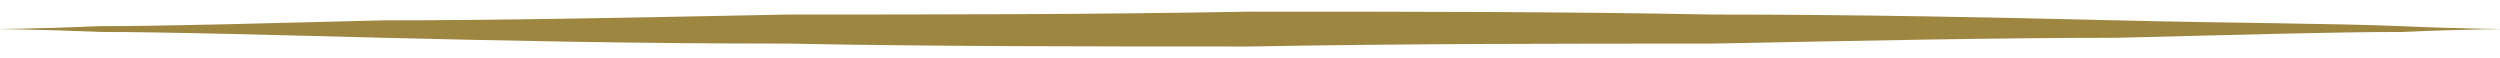
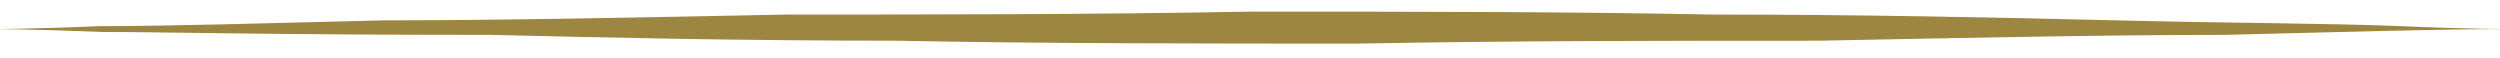
<svg xmlns="http://www.w3.org/2000/svg" version="1.1" id="Layer_1" x="0px" y="0px" viewBox="0 0 86 2" style="enable-background:new 0 0 86 2;" xml:space="preserve">
  <style type="text/css">
	.st0{fill:#9D8640;}
</style>
-   <path class="st0" d="M-0.3,1c0,0,1.4,0,3.7-0.1c2.4,0,5.7-0.1,9.8-0.2c4.1,0,8.8-0.1,13.9-0.2c5.1,0,10.5,0,15.9-0.1  c5.4,0,10.8,0,15.9,0.1c5.1,0,9.8,0.1,13.9,0.2c4.1,0.1,7.4,0.1,9.8,0.2C84.9,1,86.3,1,86.3,1s-1.4,0-3.7,0.1  c-2.4,0-5.7,0.1-9.8,0.2c-4.1,0-8.8,0.1-13.9,0.2c-5.1,0-10.5,0-15.9,0.1c-5.4,0-10.8,0-15.9-0.1c-5.1,0-9.8-0.1-13.9-0.2  C9.2,1.2,5.8,1.1,3.5,1.1C1.1,1-0.3,1-0.3,1" />
+   <path class="st0" d="M-0.3,1c0,0,1.4,0,3.7-0.1c2.4,0,5.7-0.1,9.8-0.2c4.1,0,8.8-0.1,13.9-0.2c5.1,0,10.5,0,15.9-0.1  c5.4,0,10.8,0,15.9,0.1c5.1,0,9.8,0.1,13.9,0.2c4.1,0.1,7.4,0.1,9.8,0.2C84.9,1,86.3,1,86.3,1c-2.4,0-5.7,0.1-9.8,0.2c-4.1,0-8.8,0.1-13.9,0.2c-5.1,0-10.5,0-15.9,0.1c-5.4,0-10.8,0-15.9-0.1c-5.1,0-9.8-0.1-13.9-0.2  C9.2,1.2,5.8,1.1,3.5,1.1C1.1,1-0.3,1-0.3,1" />
</svg>